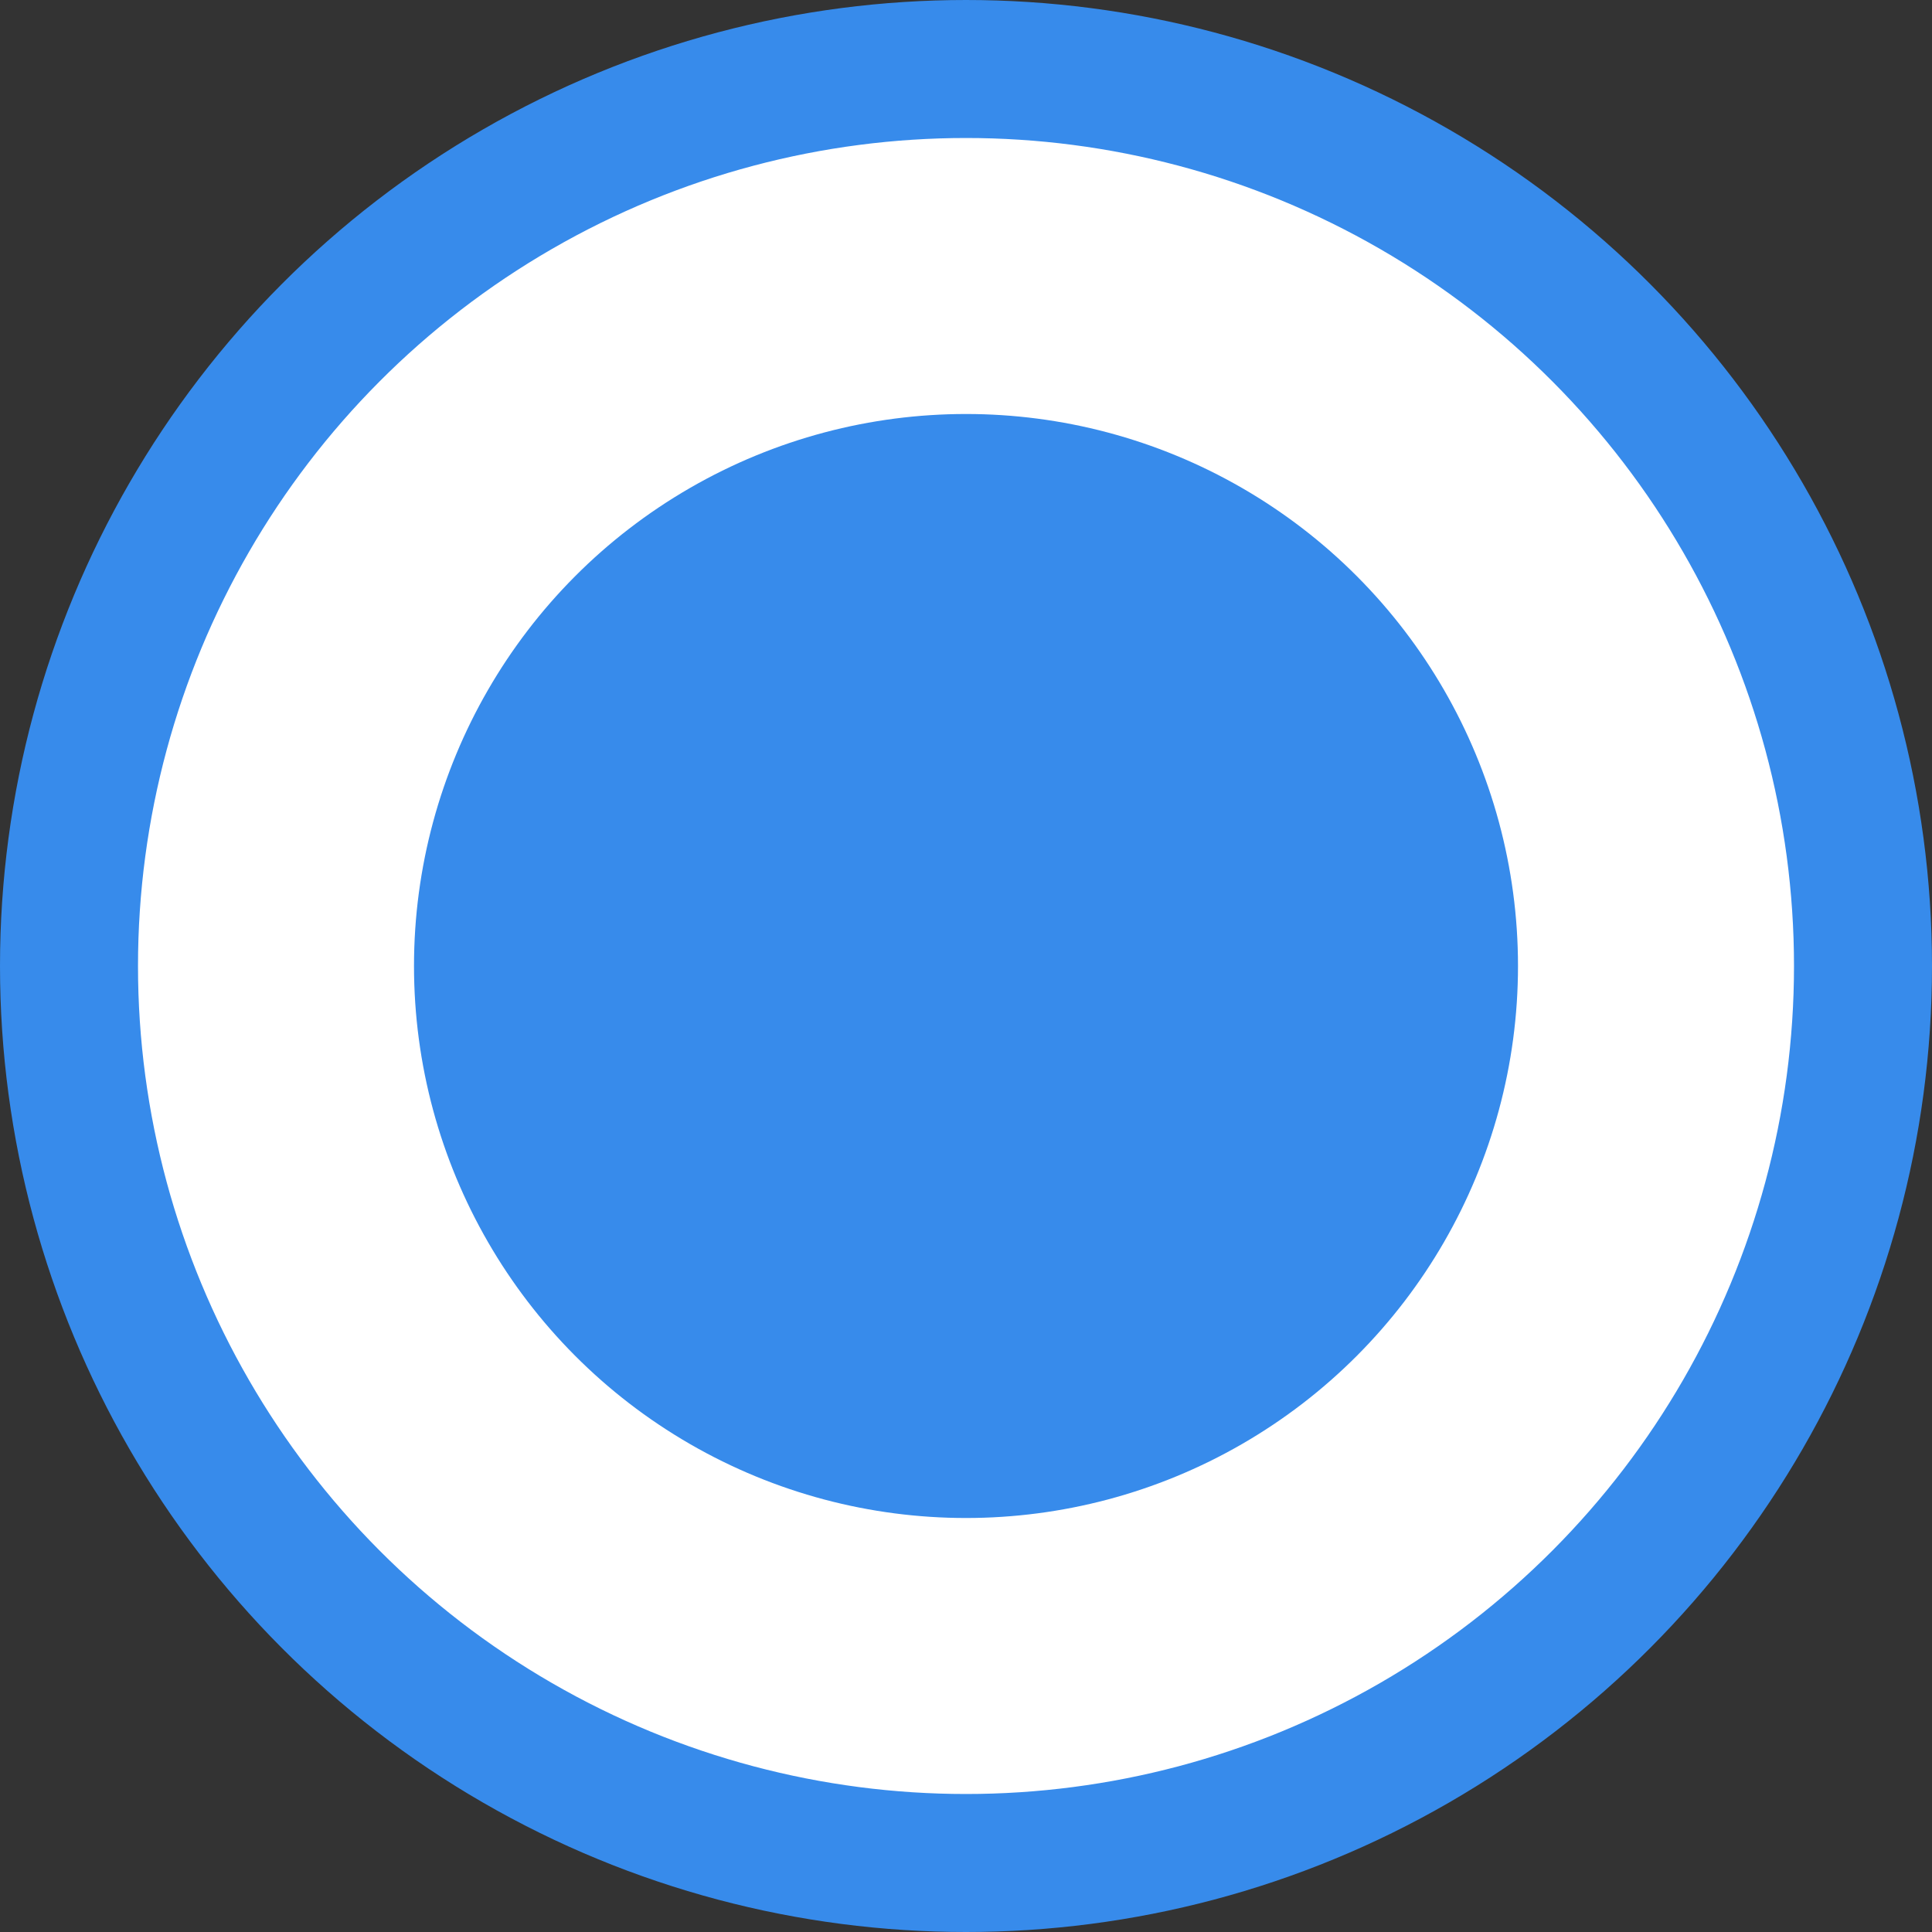
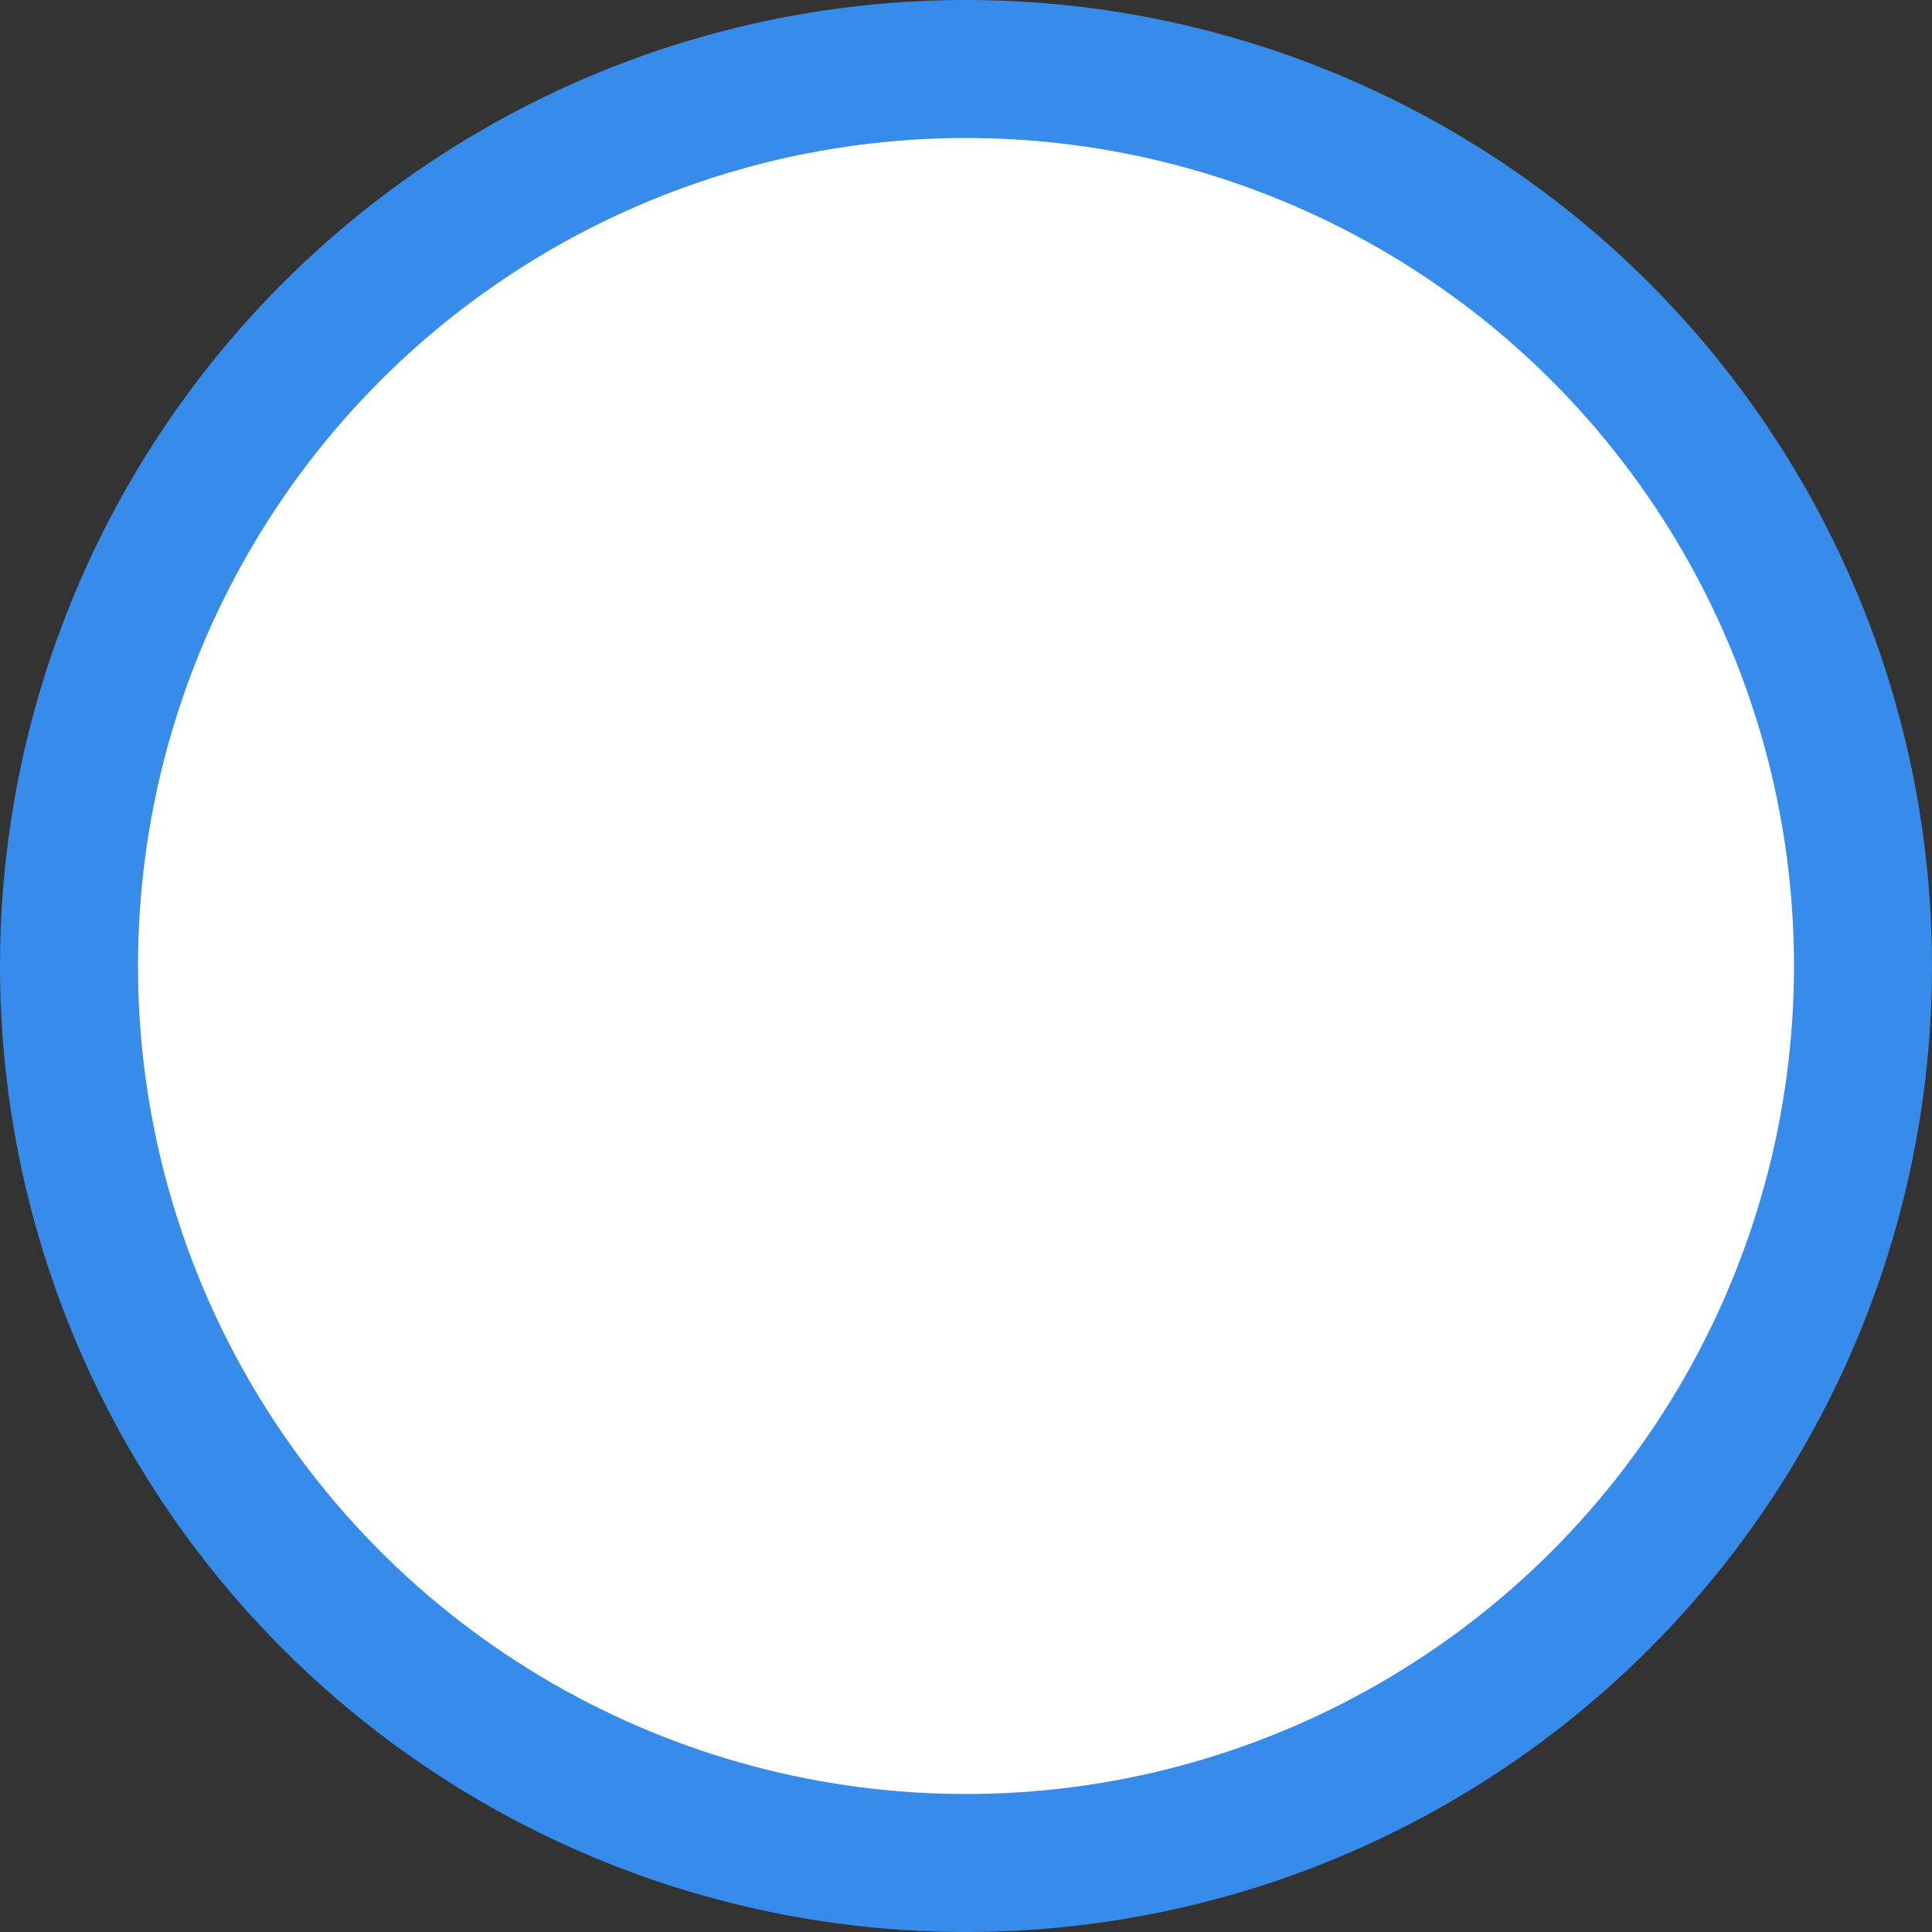
<svg xmlns="http://www.w3.org/2000/svg" preserveAspectRatio="none" width="100%" height="100%" overflow="visible" style="display: block;" viewBox="0 0 14 14" fill="none">
  <rect x="0" y="0" width="14" height="14" fill="#333333" stroke="none" />
  <g id="Group 1321317202">
    <circle id="Ellipse 6136" cx="7" cy="7" r="6.5" fill="white" stroke="#378BEB" />
-     <circle id="Ellipse 6137" cx="7" cy="7" r="4" fill="#378BEB" />
  </g>
</svg>